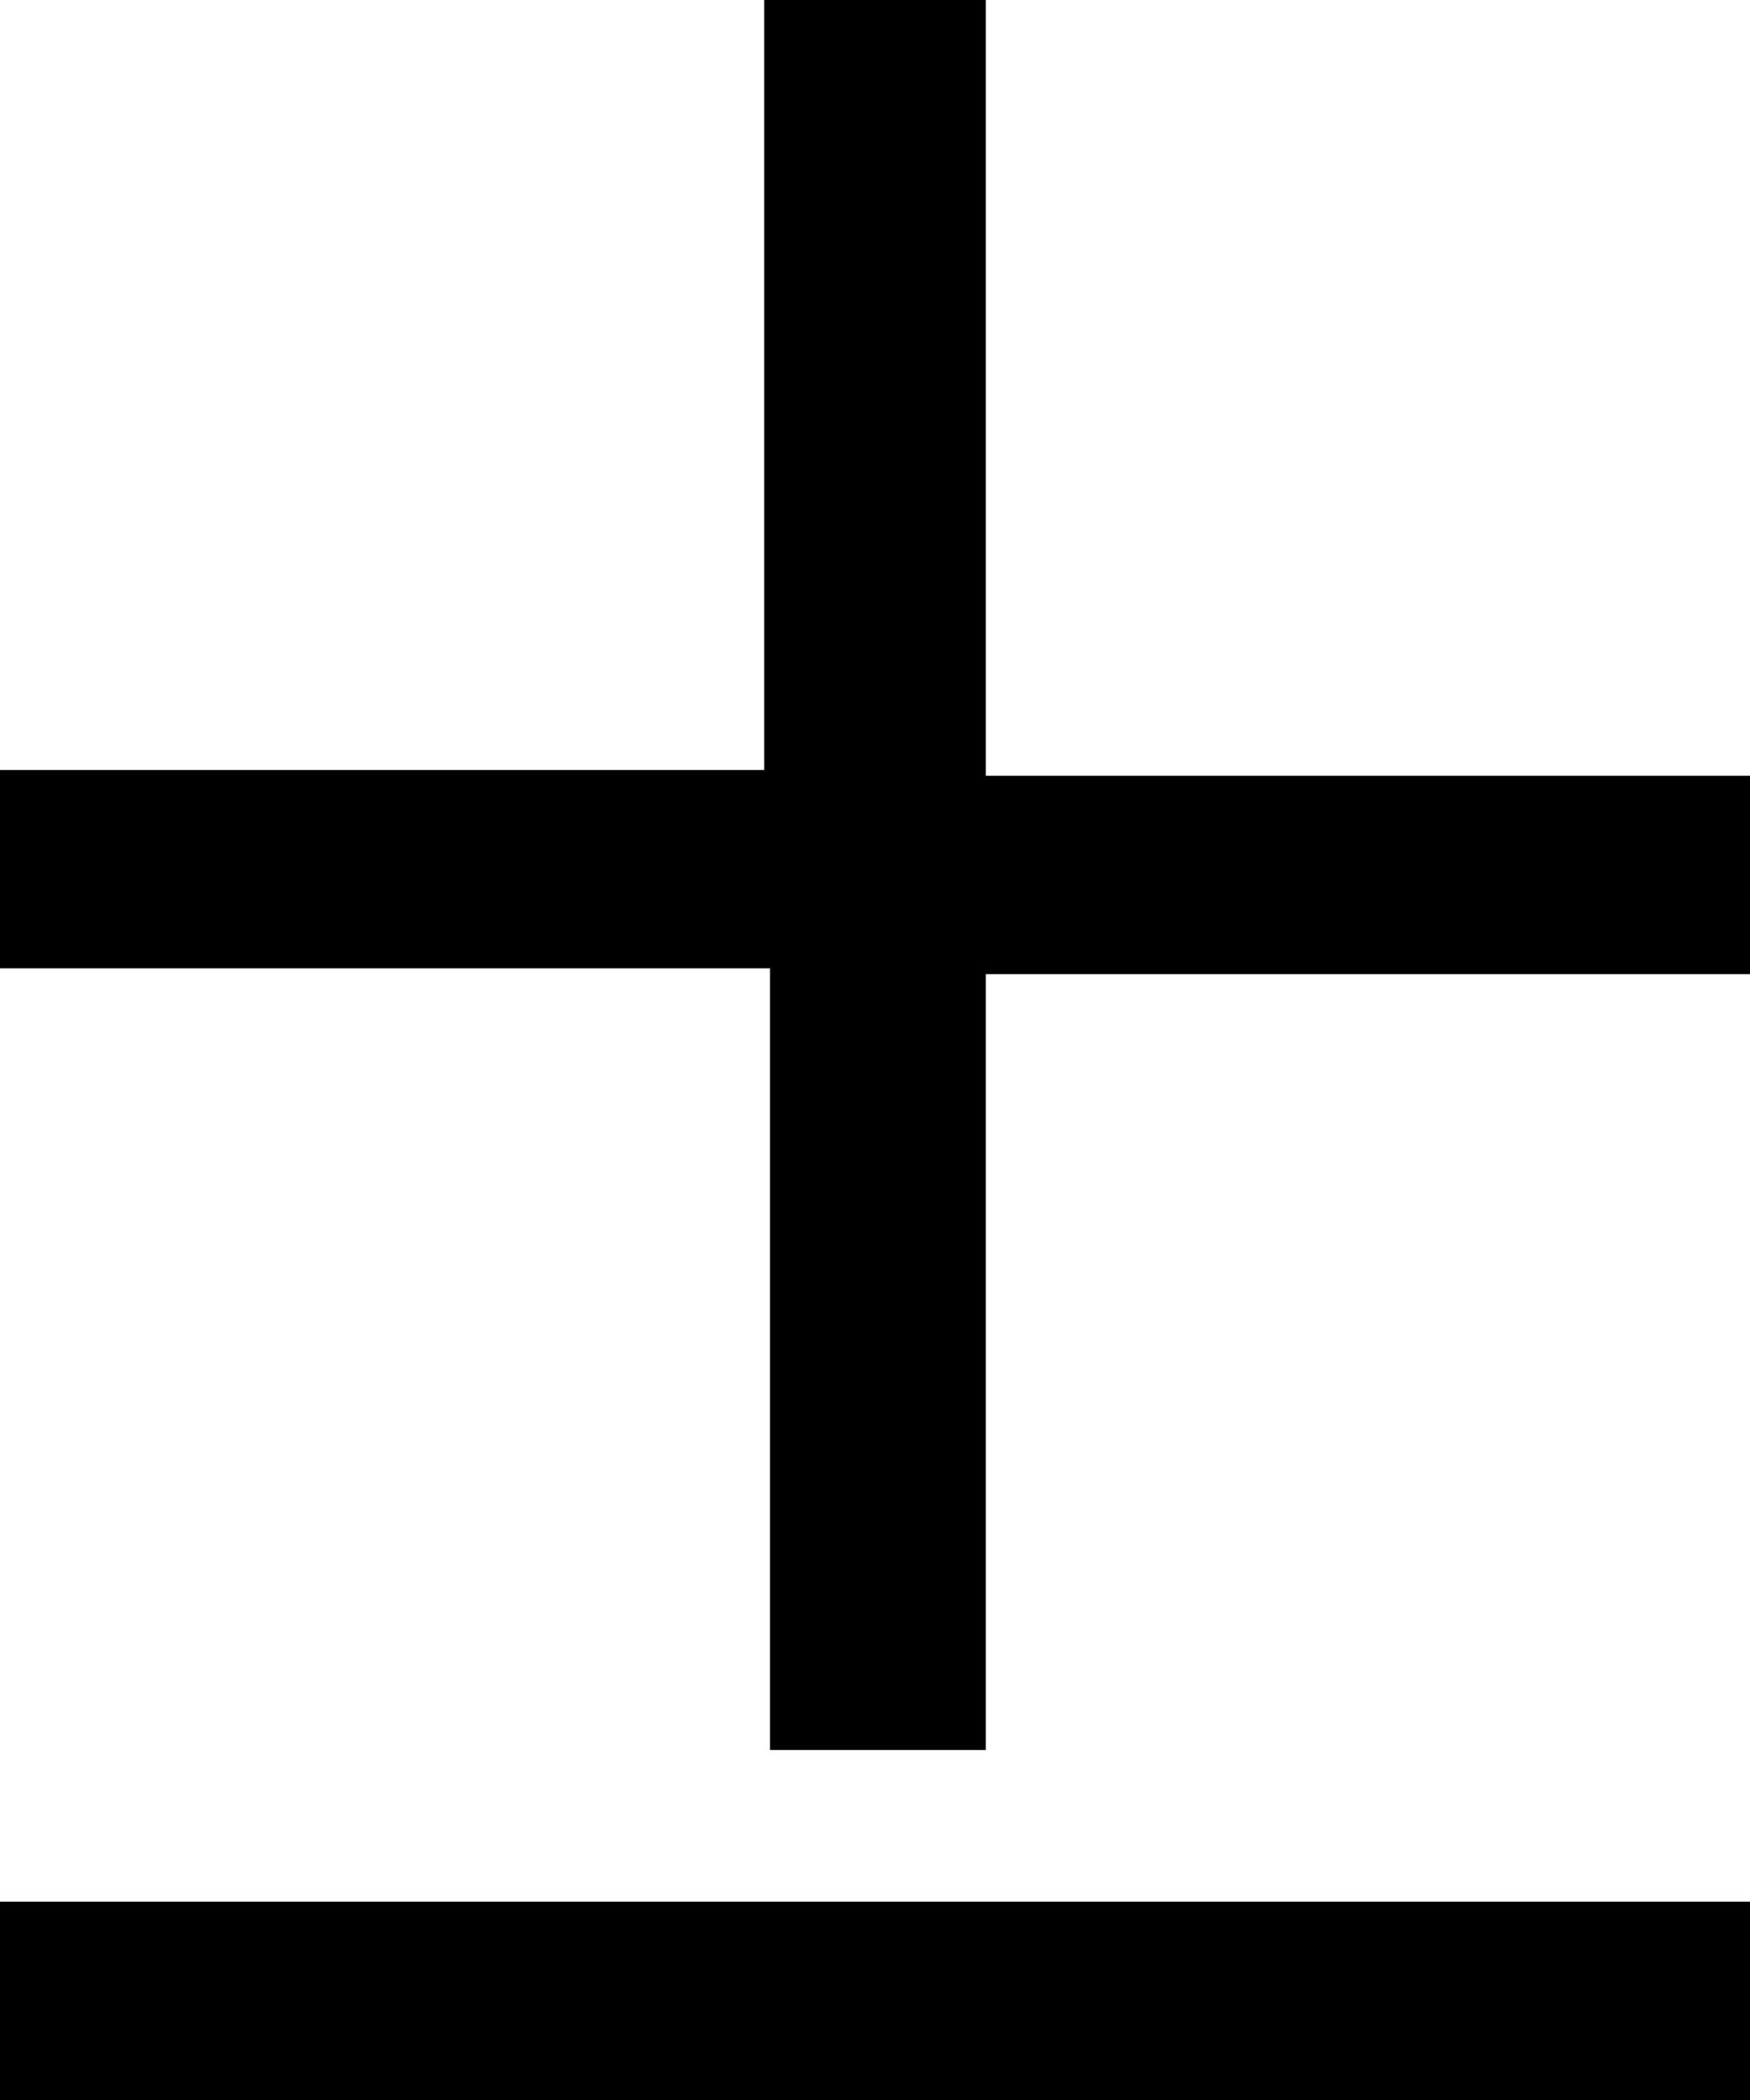
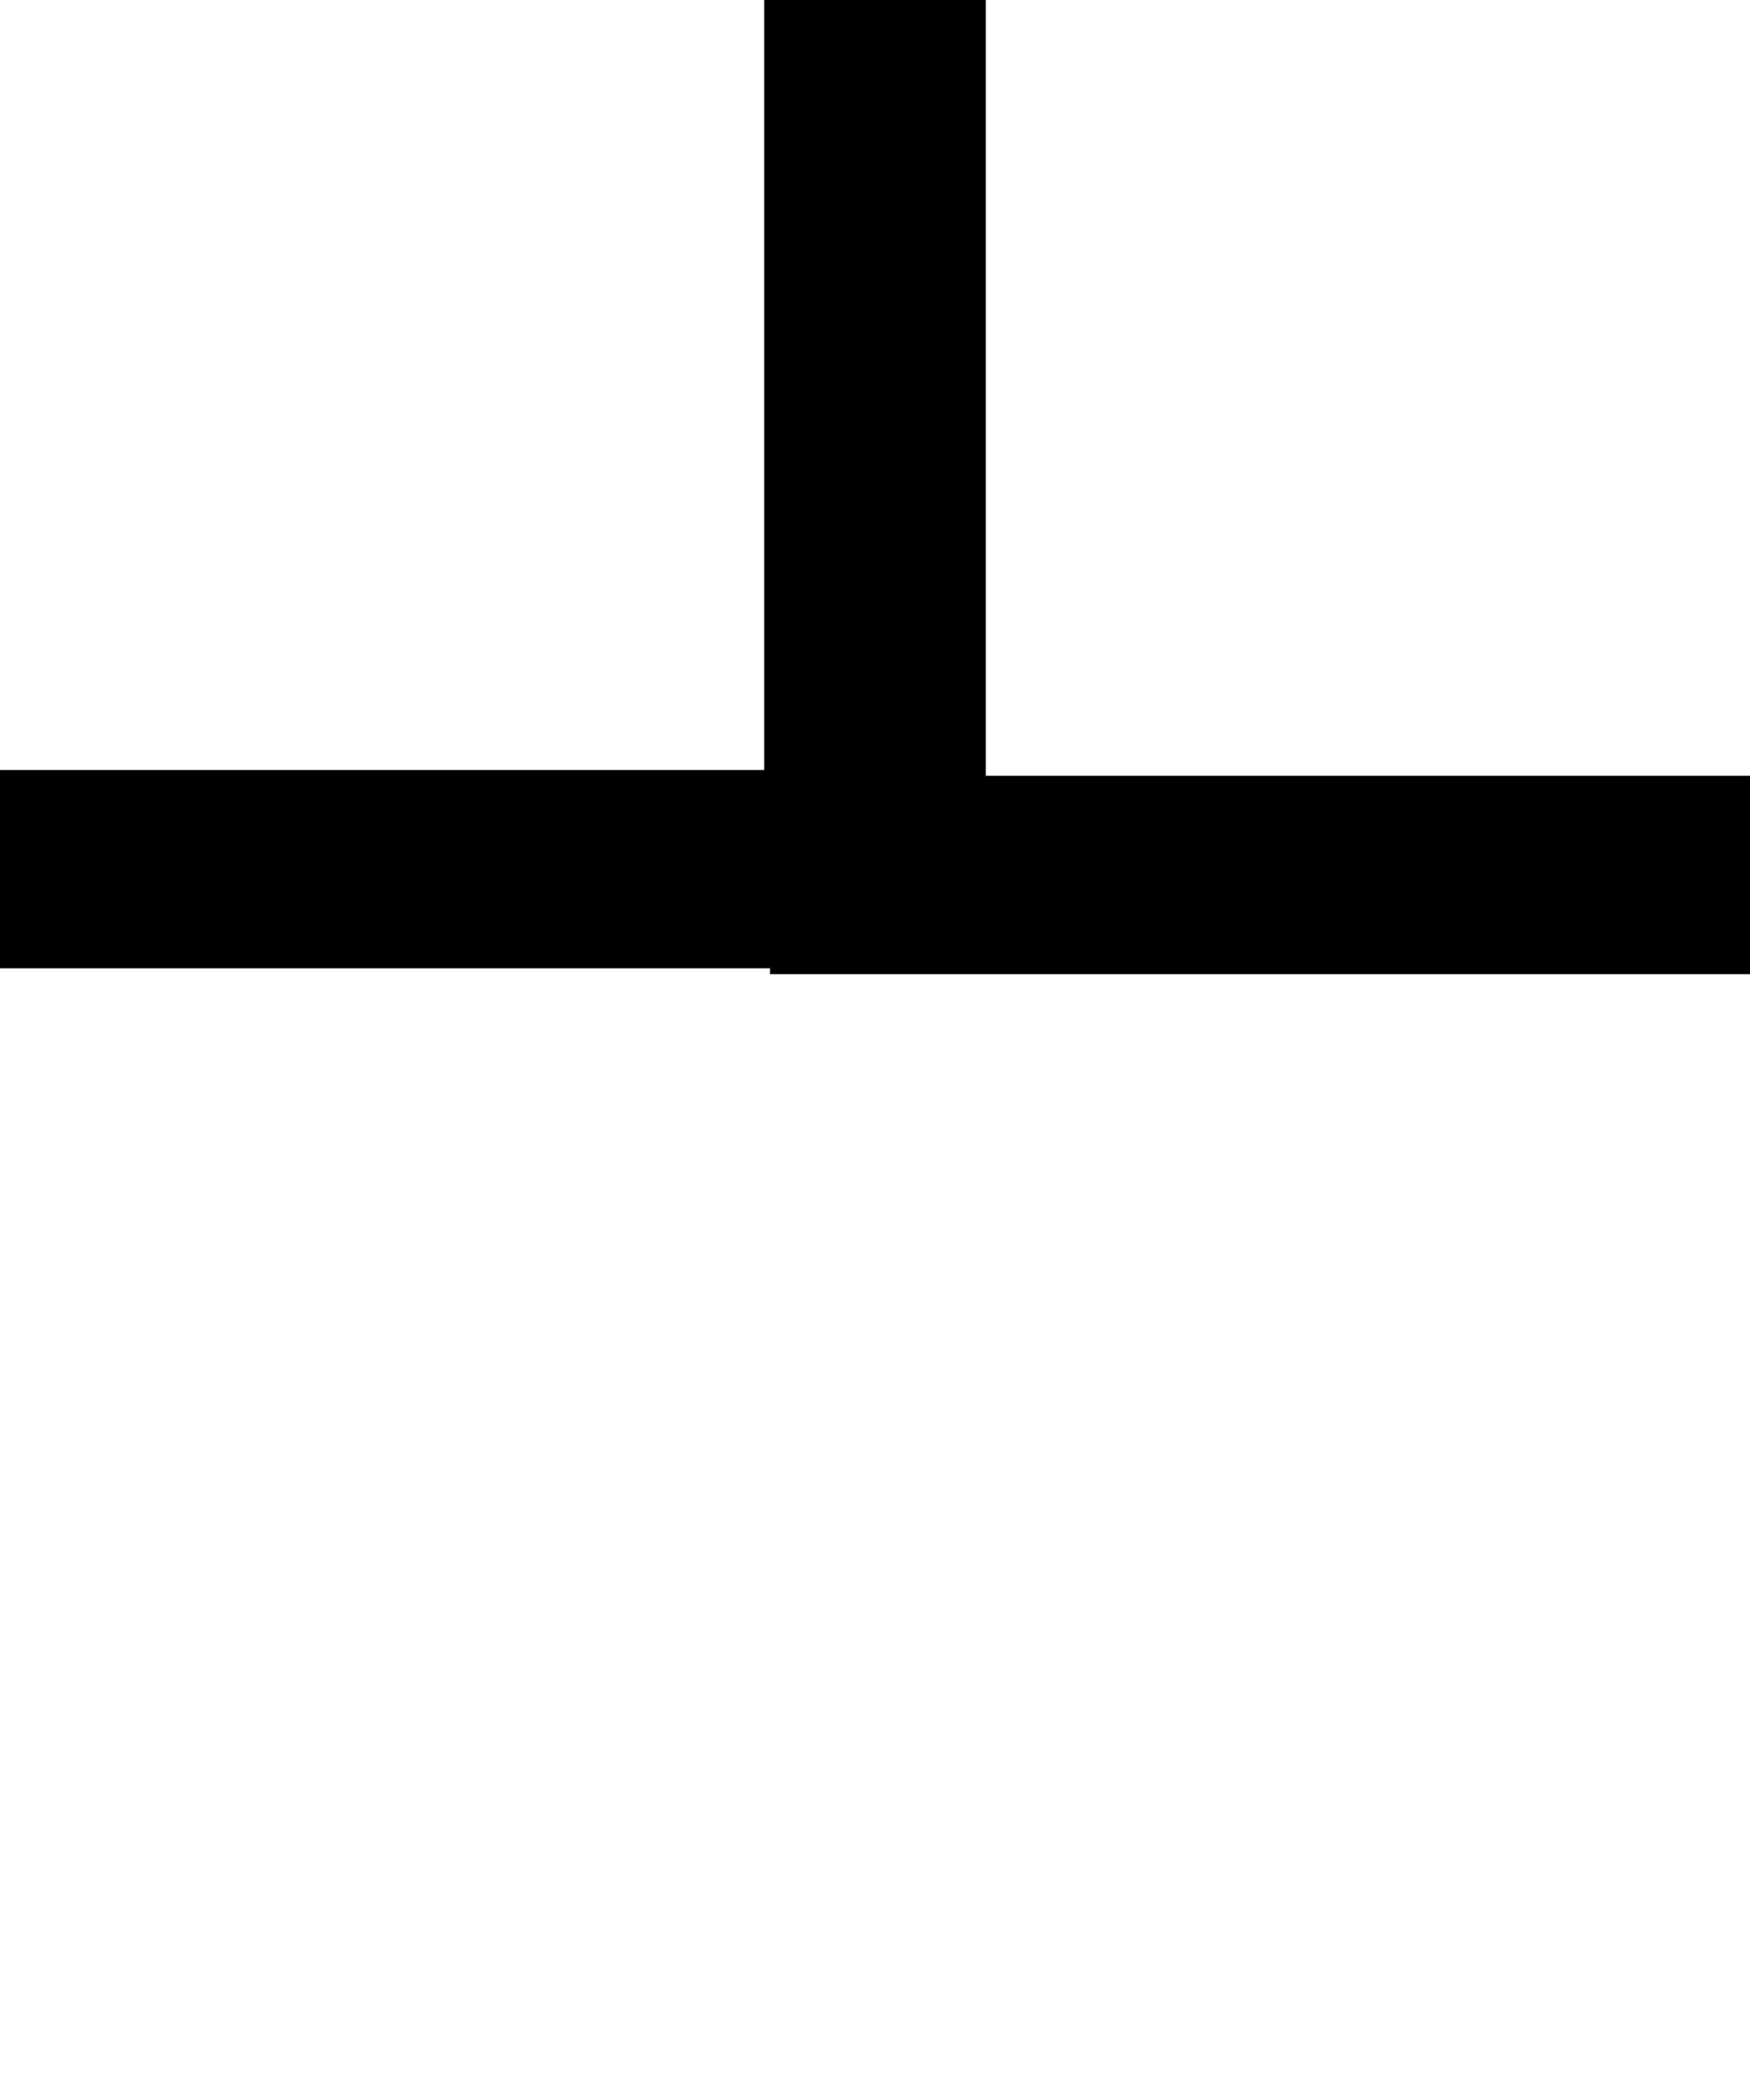
<svg xmlns="http://www.w3.org/2000/svg" version="1.1" id="Layer_1" x="0px" y="0px" viewBox="0 0 30 36" style="enable-background:new 0 0 30 36;" xml:space="preserve">
  <g>
-     <path d="M16.9,0v13.3H30v3.4H16.9V30h-3.7V16.6H0v-3.4h13.1V0H16.9z" />
+     <path d="M16.9,0v13.3H30v3.4H16.9h-3.7V16.6H0v-3.4h13.1V0H16.9z" />
  </g>
  <g>
-     <path d="M0,36v-3.4h30V36H0z" />
-   </g>
+     </g>
</svg>